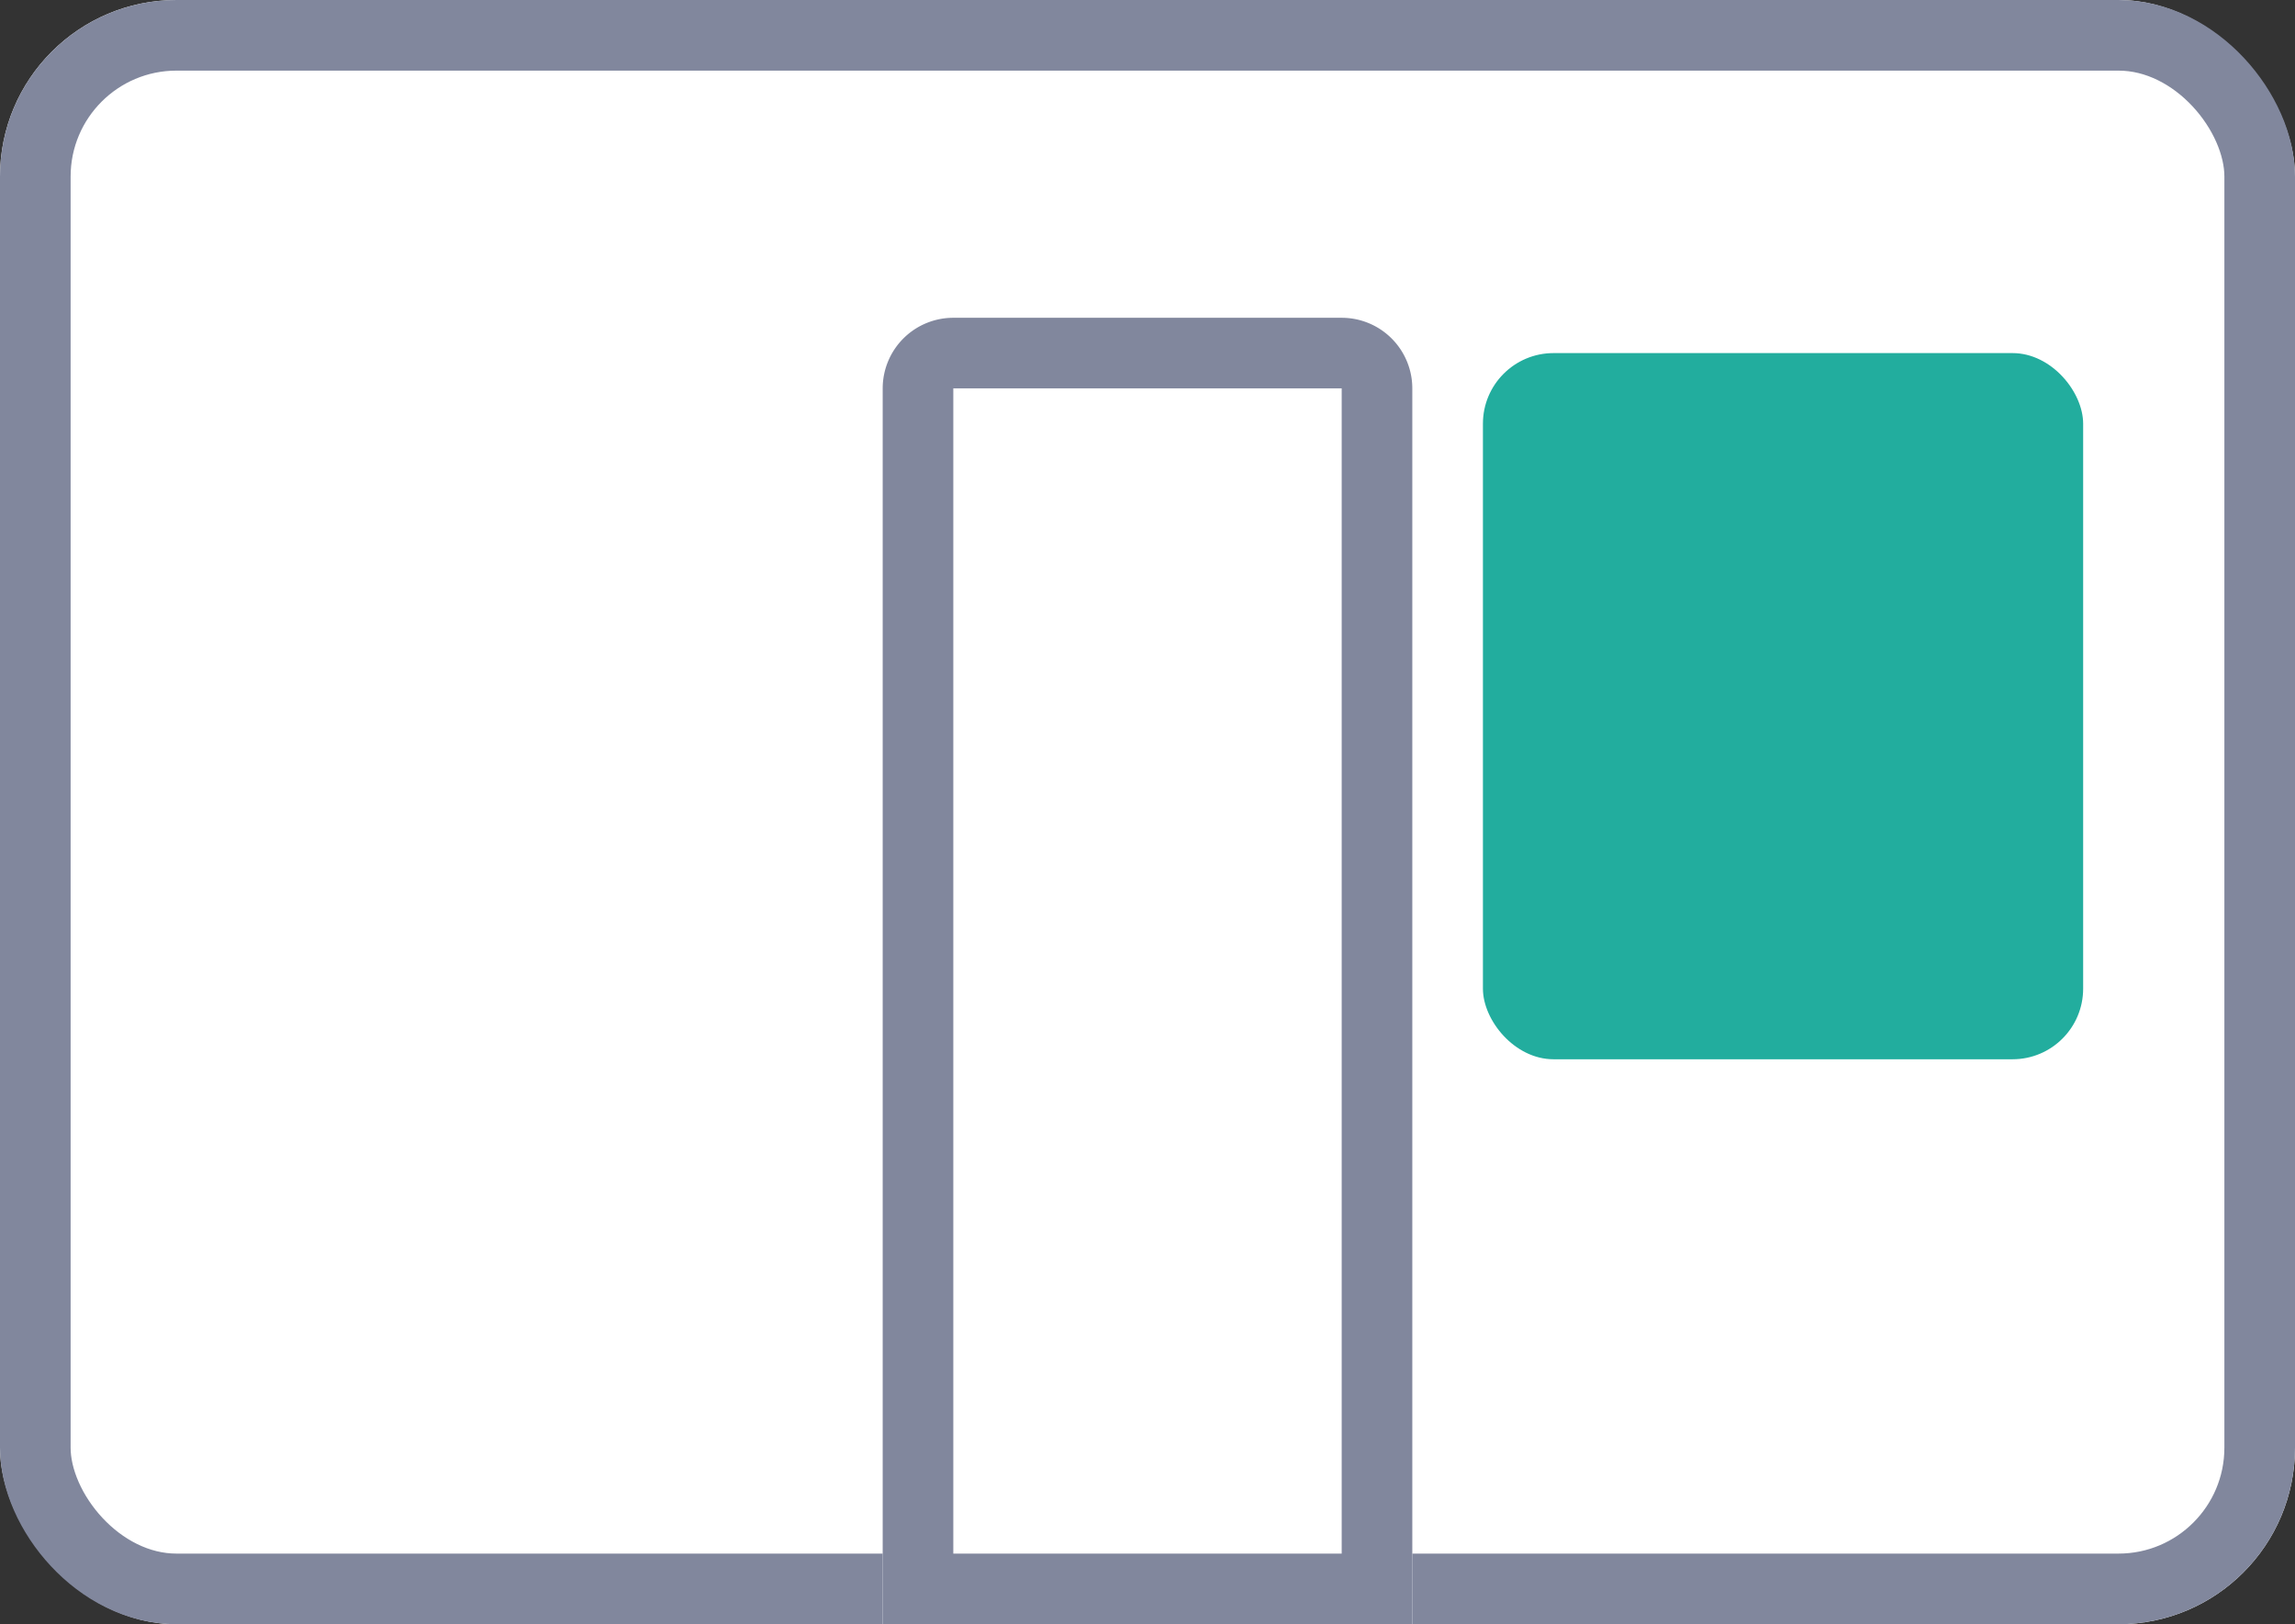
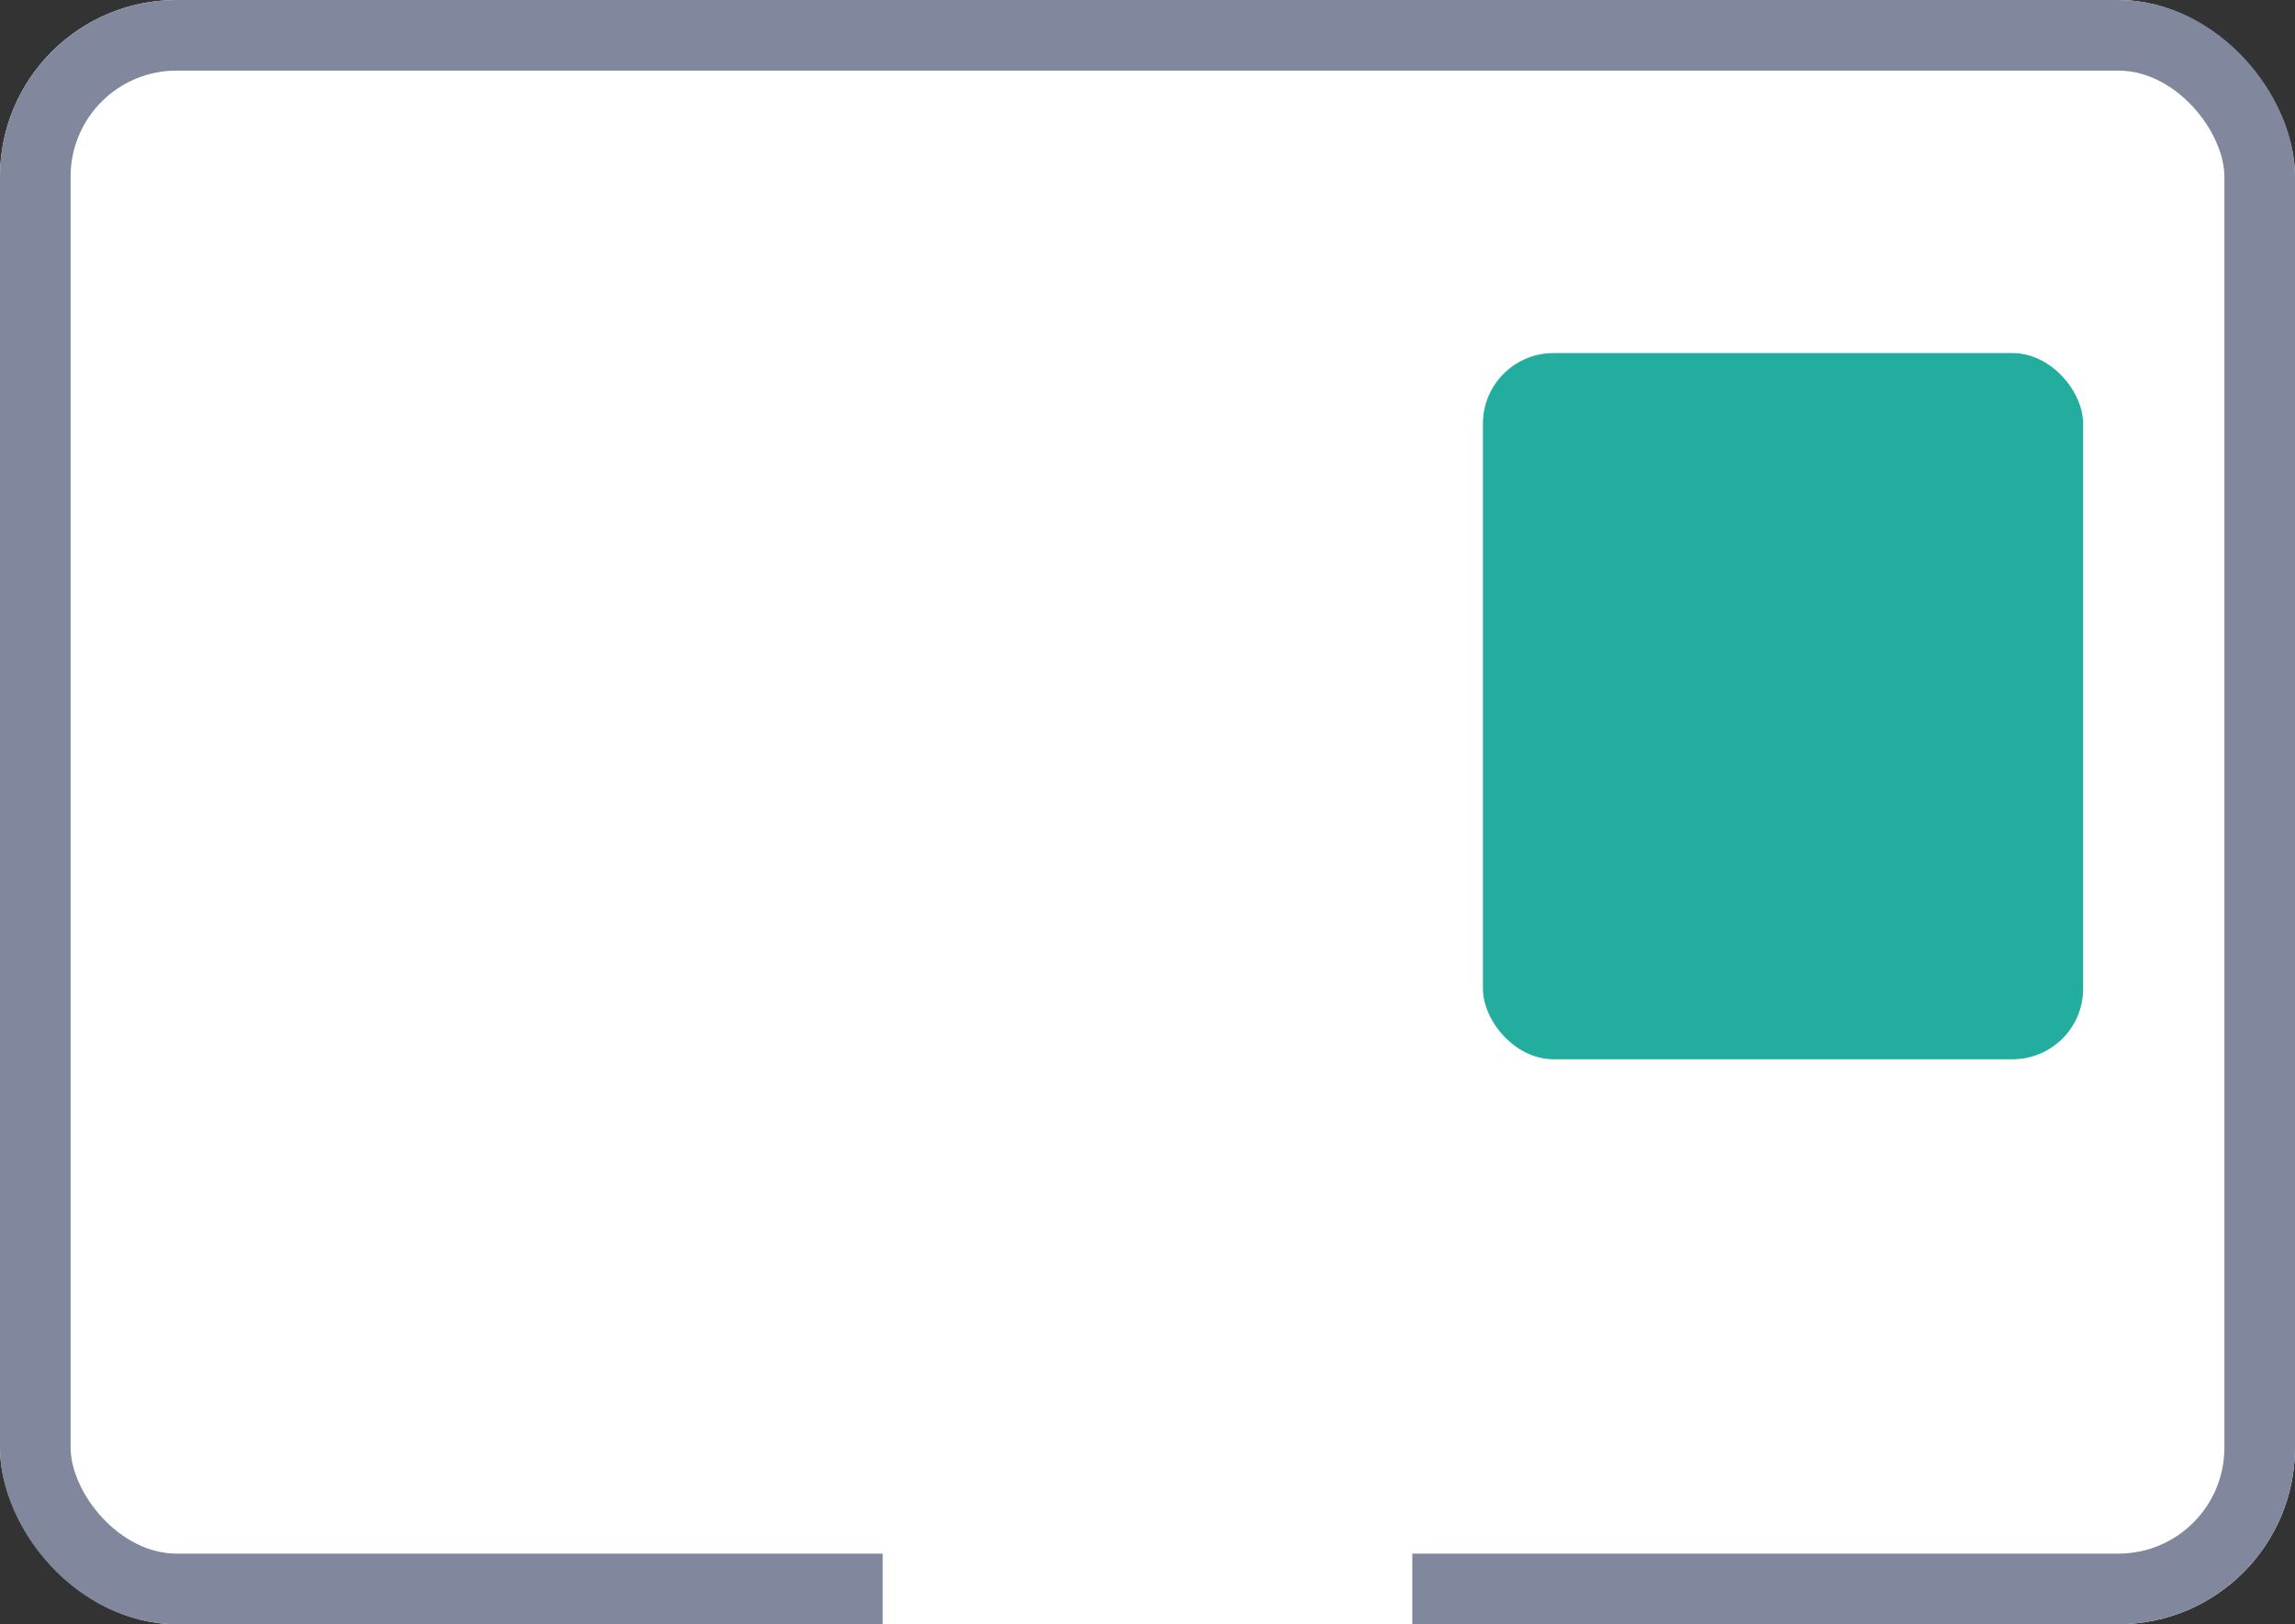
<svg xmlns="http://www.w3.org/2000/svg" width="65" height="46" viewBox="0 0 65 46">
  <rect x="0" y="0" width="65" height="46" fill="#333333" stroke="none" />
  <g id="Group_617" class="panel-thumb" data-name="Group 617">
    <g id="Group_607" class="panel-thumb__bg" data-name="Group 607" fill="#fff" stroke="#81879d" stroke-width="2">
      <rect width="65" height="46" rx="5" stroke="none" />
      <rect x="1" y="1" width="63" height="44" rx="4" fill="none" />
    </g>
    <g id="Rectangle_351" class="panel-thumb__door" data-name="Rectangle 351" fill="#fff" stroke="#81879d" stroke-width="2" transform="translate(25 9)">
      <path d="M2,0H13a2,2,0,0,1,2,2V37a0,0,0,0,1,0,0H0a0,0,0,0,1,0,0V2A2,2,0,0,1,2,0Z" stroke="none" />
-       <path d="M2,1H13a1,1,0,0,1,1,1V36a0,0,0,0,1,0,0H1a0,0,0,0,1,0,0V2A1,1,0,0,1,2,1Z" fill="none" />
    </g>
    <rect id="Rectangle_405" data-name="Rectangle 405" width="17" height="20" rx="2" x="42" y="10" fill="#22ad9e" />
  </g>
</svg>